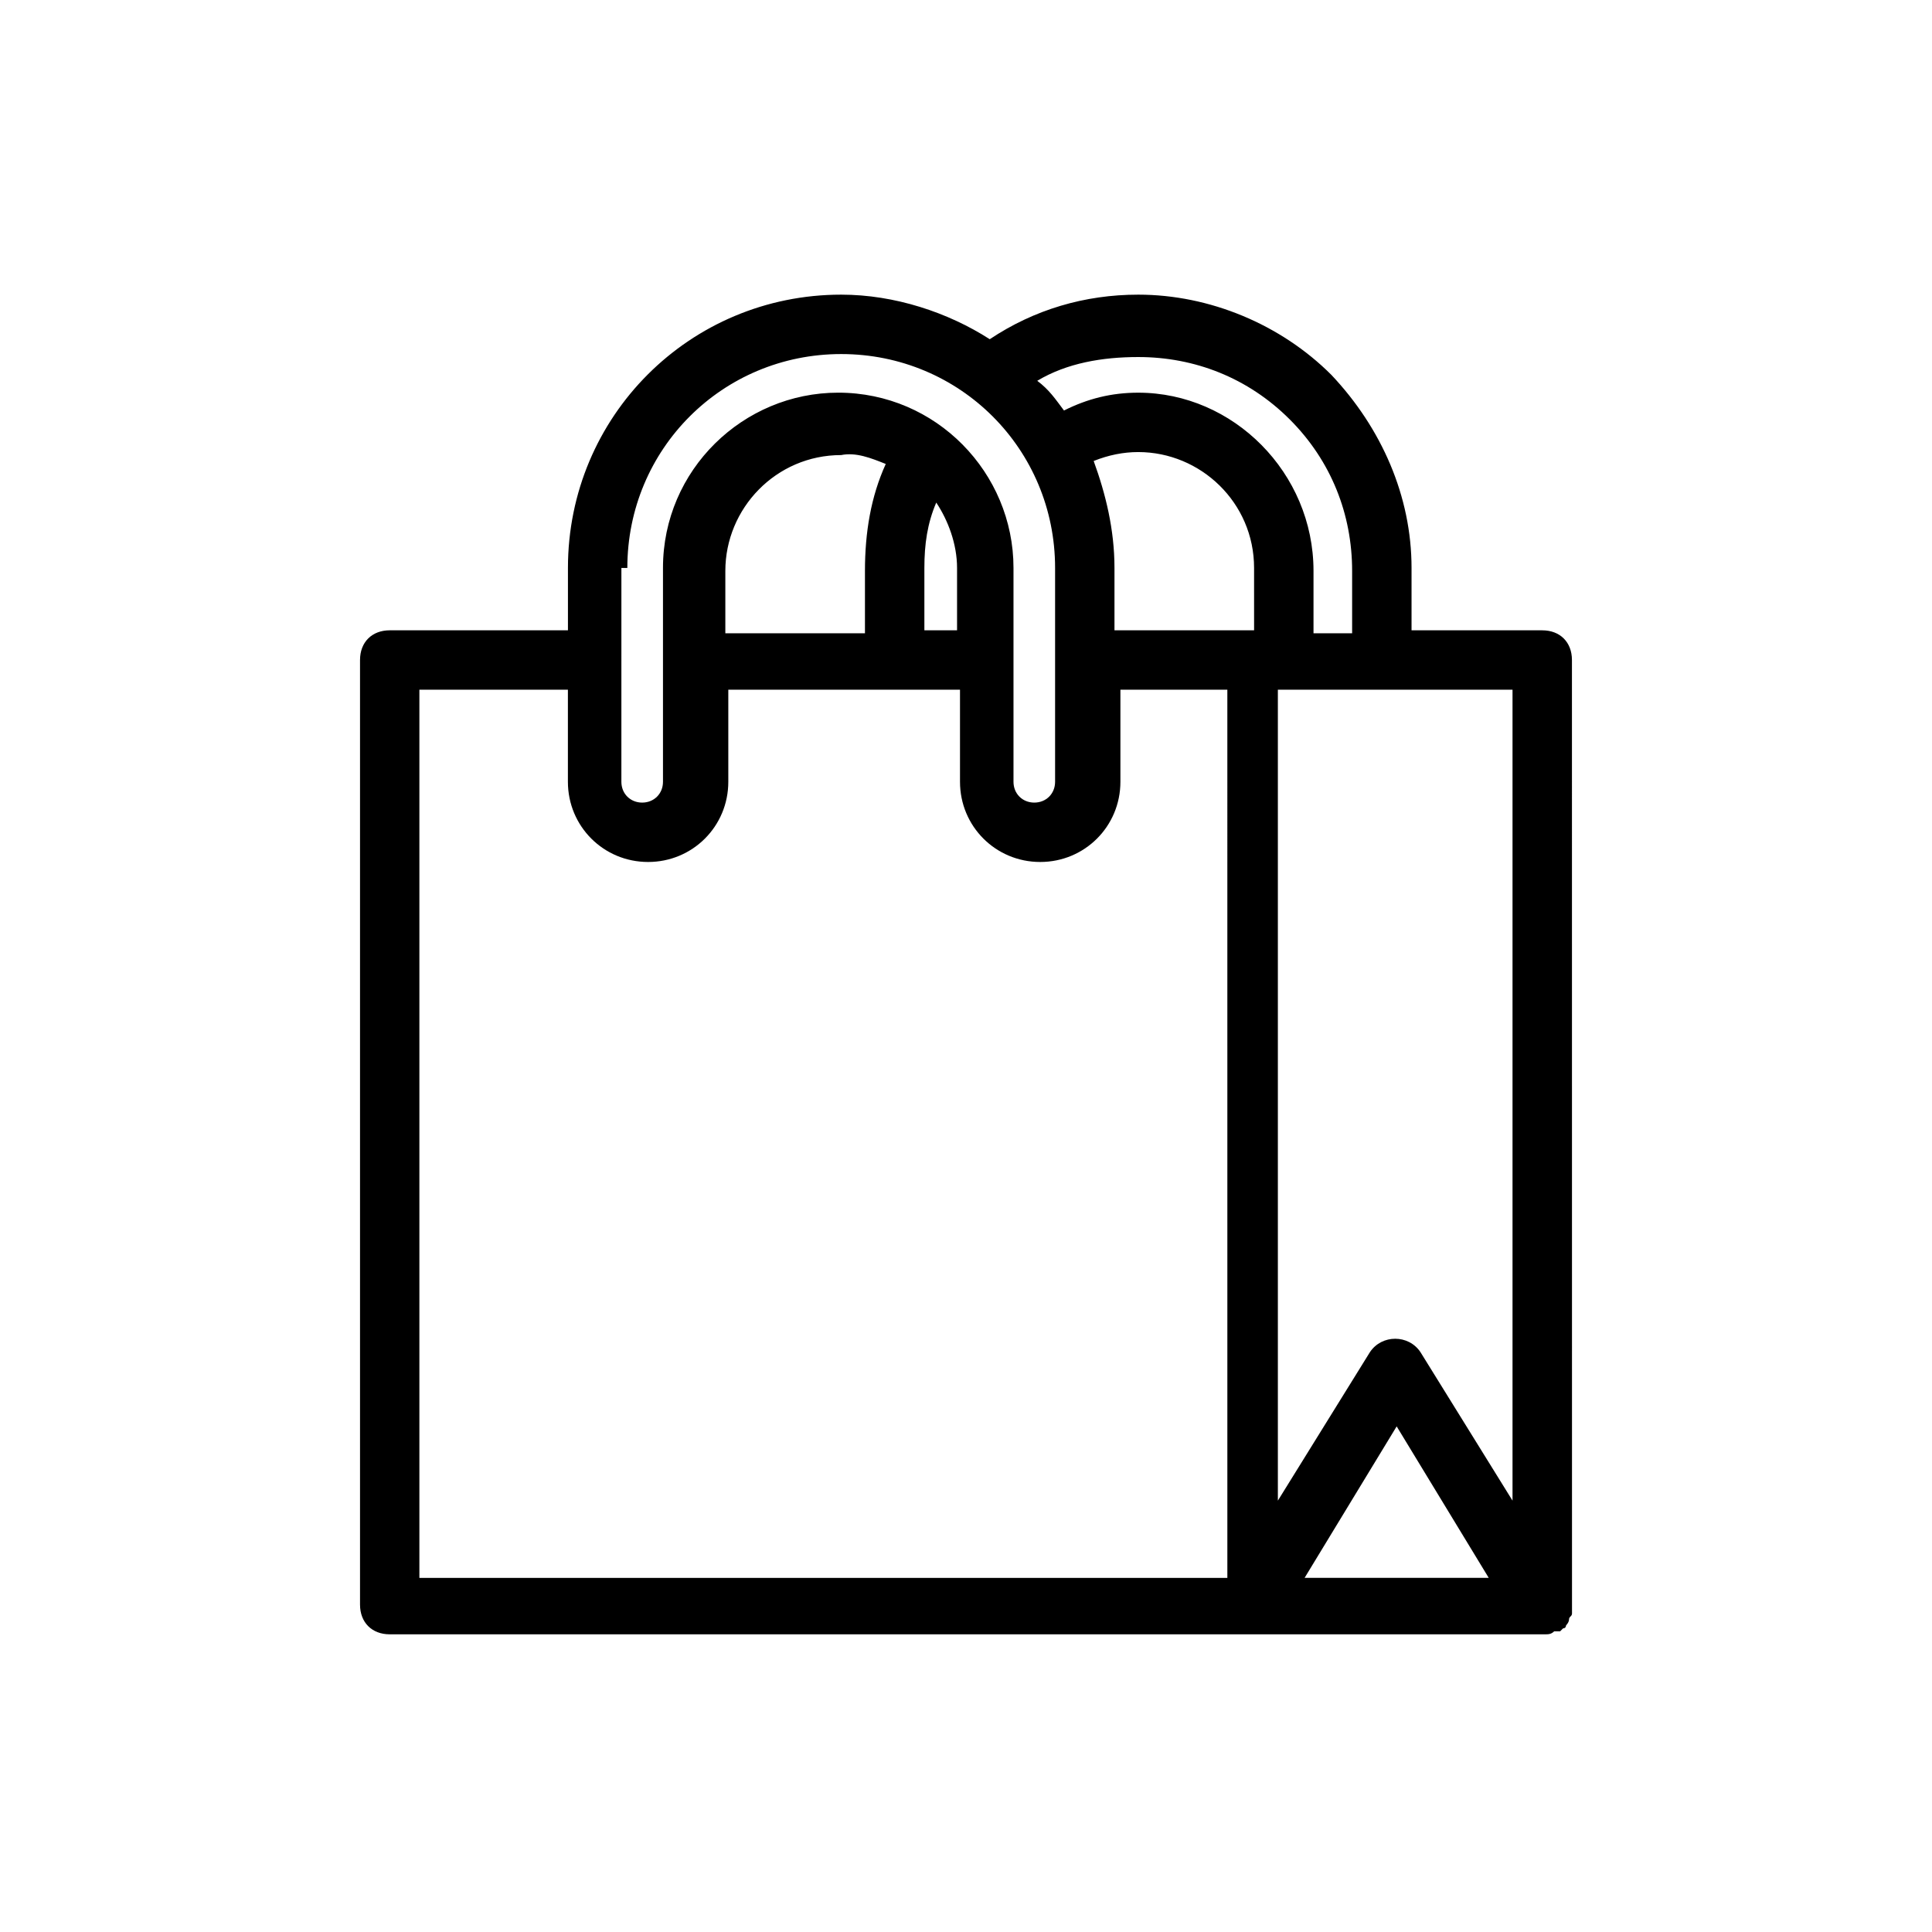
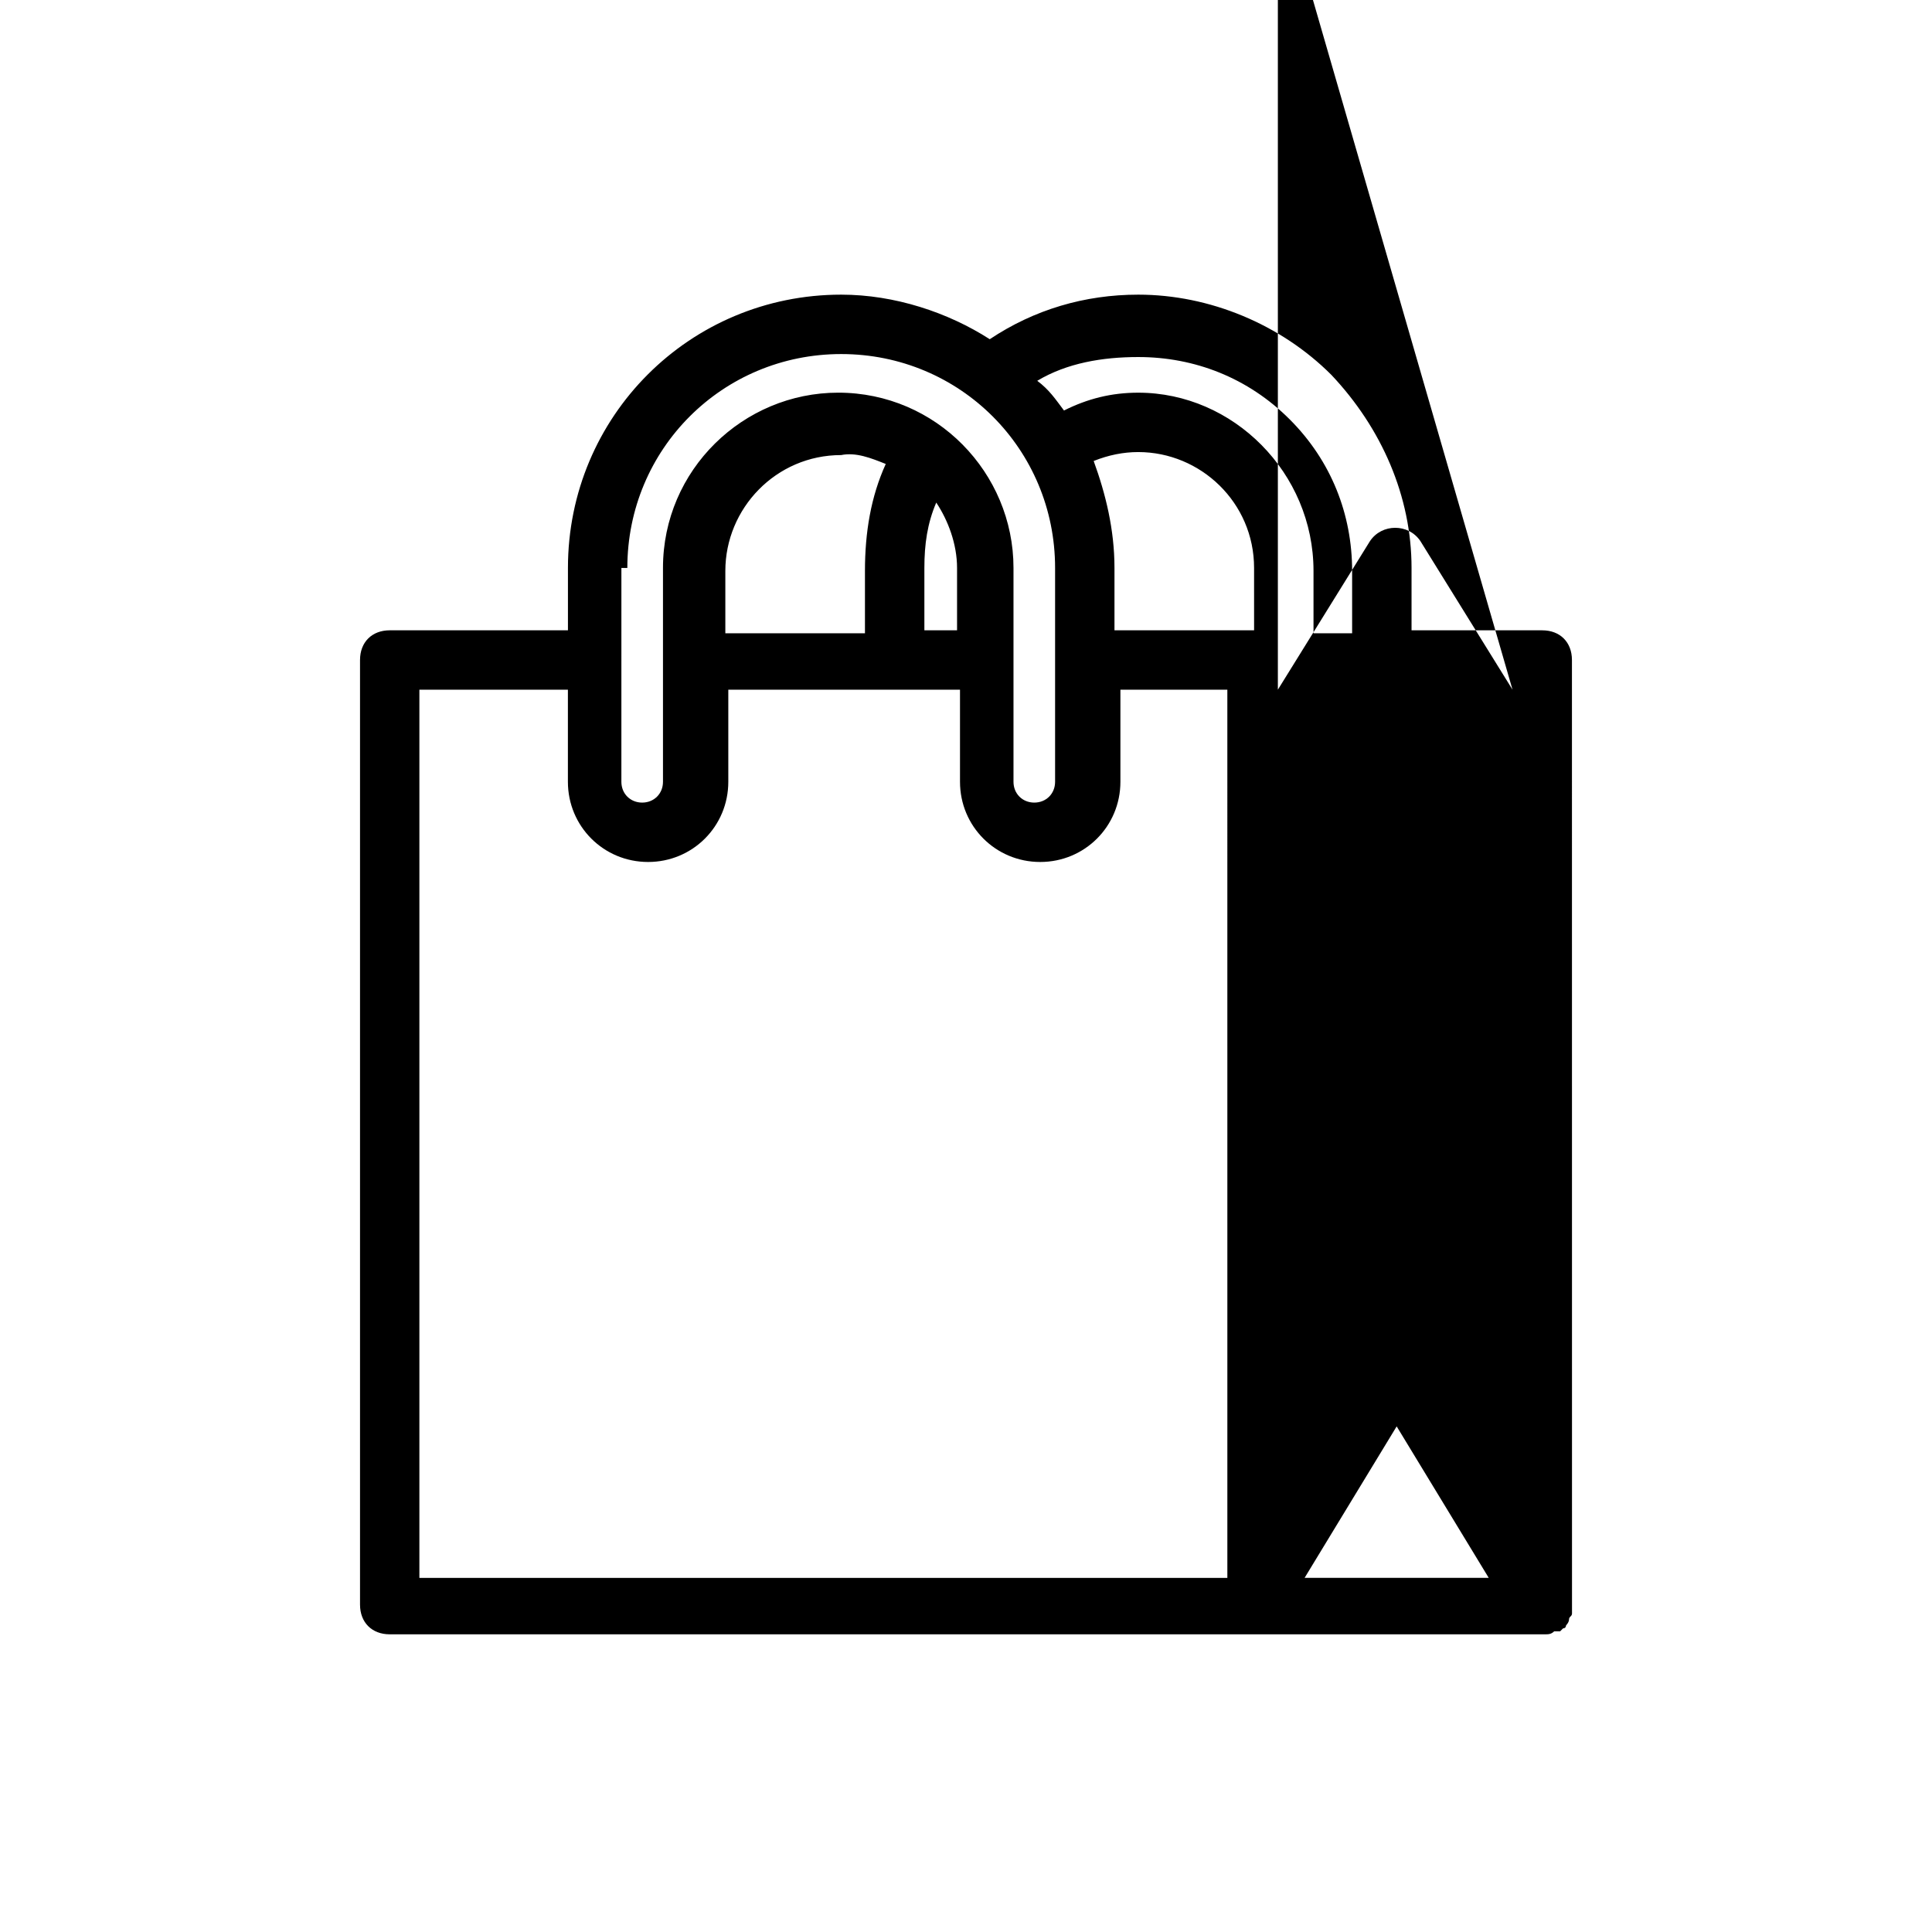
<svg xmlns="http://www.w3.org/2000/svg" fill="#000000" width="800px" height="800px" version="1.1" viewBox="144 144 512 512">
-   <path d="m496.82 243.34c-13.383-13.383-32.273-21.254-51.168-21.254-14.168 0-27.551 3.938-39.359 11.809-11.02-7.086-25.191-11.809-39.359-11.809-40.148 0-72.422 32.273-72.422 72.422v16.531h-47.23c-4.723 0-7.871 3.148-7.871 7.871v250.33c0 4.723 3.148 7.871 7.871 7.871h306.22c0.789 0 1.574 0 2.363-0.789h0.789 0.789l0.789-0.789c0.789 0 0.789-0.789 0.789-0.789s0.789-0.789 0.789-1.574c0-0.789 0.789-0.789 0.789-1.574v-1.574-0.789l-0.016-250.32c0-4.723-3.148-7.871-7.871-7.871l-34.637-0.004v-16.531c0-18.891-7.871-36.996-21.254-51.168zm-186.57 51.168c0-31.488 25.191-56.68 56.68-56.68s56.68 25.191 56.68 56.68v56.676c0 3.148-2.363 5.512-5.512 5.512-3.148 0-5.512-2.363-5.512-5.512v-56.68c0-25.191-20.469-46.445-46.445-46.445-25.191 0-46.445 20.469-46.445 46.445v56.68c0 3.148-2.363 5.512-5.512 5.512-3.148 0-5.512-2.363-5.512-5.512l0.004-56.676zm87.379 0v16.531h-8.66v-16.531c0-6.297 0.789-11.809 3.148-17.32 3.148 4.727 5.512 11.023 5.512 17.32zm-18.895-27.551c-3.938 8.66-5.512 18.105-5.512 28.34v16.531h-37v-16.531c0-16.531 13.383-30.699 30.699-30.699 3.941-0.789 7.879 0.785 11.812 2.359zm88.957 295.2h-212.55v-235.38h39.359v24.402c0 11.809 9.445 21.254 21.254 21.254s21.254-9.445 21.254-21.254v-24.402h61.402v24.402c0 11.809 9.445 21.254 21.254 21.254 11.809 0 21.254-9.445 21.254-21.254v-24.402h28.34l0.004 235.38zm8.656-251.12c-0.785 0-0.785 0 0 0h-37v-16.531c0-10.234-2.363-19.68-5.512-28.34 3.938-1.574 7.871-2.363 11.809-2.363 16.531 0 30.699 13.383 30.699 30.699zm-30.699-62.973c-7.086 0-13.383 1.574-19.68 4.723-2.363-3.148-3.938-5.512-7.086-7.871 7.871-4.723 17.32-6.297 26.766-6.297 14.957 0 29.125 5.512 40.148 16.531 11.02 11.02 16.531 25.191 16.531 40.148v16.531h-10.234v-16.531c0-25.98-21.254-47.234-46.445-47.234zm44.082 314.09 24.402-40.148 24.402 40.148zm55.105-235.38v214.91l-24.402-39.359c-3.148-4.723-10.234-4.723-13.383 0l-24.402 39.359v-214.91z" />
+   <path d="m496.82 243.34c-13.383-13.383-32.273-21.254-51.168-21.254-14.168 0-27.551 3.938-39.359 11.809-11.02-7.086-25.191-11.809-39.359-11.809-40.148 0-72.422 32.273-72.422 72.422v16.531h-47.23c-4.723 0-7.871 3.148-7.871 7.871v250.33c0 4.723 3.148 7.871 7.871 7.871h306.22c0.789 0 1.574 0 2.363-0.789h0.789 0.789l0.789-0.789c0.789 0 0.789-0.789 0.789-0.789s0.789-0.789 0.789-1.574c0-0.789 0.789-0.789 0.789-1.574v-1.574-0.789l-0.016-250.32c0-4.723-3.148-7.871-7.871-7.871l-34.637-0.004v-16.531c0-18.891-7.871-36.996-21.254-51.168zm-186.57 51.168c0-31.488 25.191-56.68 56.68-56.68s56.68 25.191 56.68 56.68v56.676c0 3.148-2.363 5.512-5.512 5.512-3.148 0-5.512-2.363-5.512-5.512v-56.68c0-25.191-20.469-46.445-46.445-46.445-25.191 0-46.445 20.469-46.445 46.445v56.68c0 3.148-2.363 5.512-5.512 5.512-3.148 0-5.512-2.363-5.512-5.512l0.004-56.676zm87.379 0v16.531h-8.66v-16.531c0-6.297 0.789-11.809 3.148-17.32 3.148 4.727 5.512 11.023 5.512 17.32zm-18.895-27.551c-3.938 8.66-5.512 18.105-5.512 28.34v16.531h-37v-16.531c0-16.531 13.383-30.699 30.699-30.699 3.941-0.789 7.879 0.785 11.812 2.359zm88.957 295.2h-212.55v-235.38h39.359v24.402c0 11.809 9.445 21.254 21.254 21.254s21.254-9.445 21.254-21.254v-24.402h61.402v24.402c0 11.809 9.445 21.254 21.254 21.254 11.809 0 21.254-9.445 21.254-21.254v-24.402h28.34l0.004 235.38zm8.656-251.12c-0.785 0-0.785 0 0 0h-37v-16.531c0-10.234-2.363-19.68-5.512-28.34 3.938-1.574 7.871-2.363 11.809-2.363 16.531 0 30.699 13.383 30.699 30.699zm-30.699-62.973c-7.086 0-13.383 1.574-19.68 4.723-2.363-3.148-3.938-5.512-7.086-7.871 7.871-4.723 17.32-6.297 26.766-6.297 14.957 0 29.125 5.512 40.148 16.531 11.02 11.02 16.531 25.191 16.531 40.148v16.531h-10.234v-16.531c0-25.98-21.254-47.234-46.445-47.234zm44.082 314.09 24.402-40.148 24.402 40.148zm55.105-235.38l-24.402-39.359c-3.148-4.723-10.234-4.723-13.383 0l-24.402 39.359v-214.91z" />
</svg>